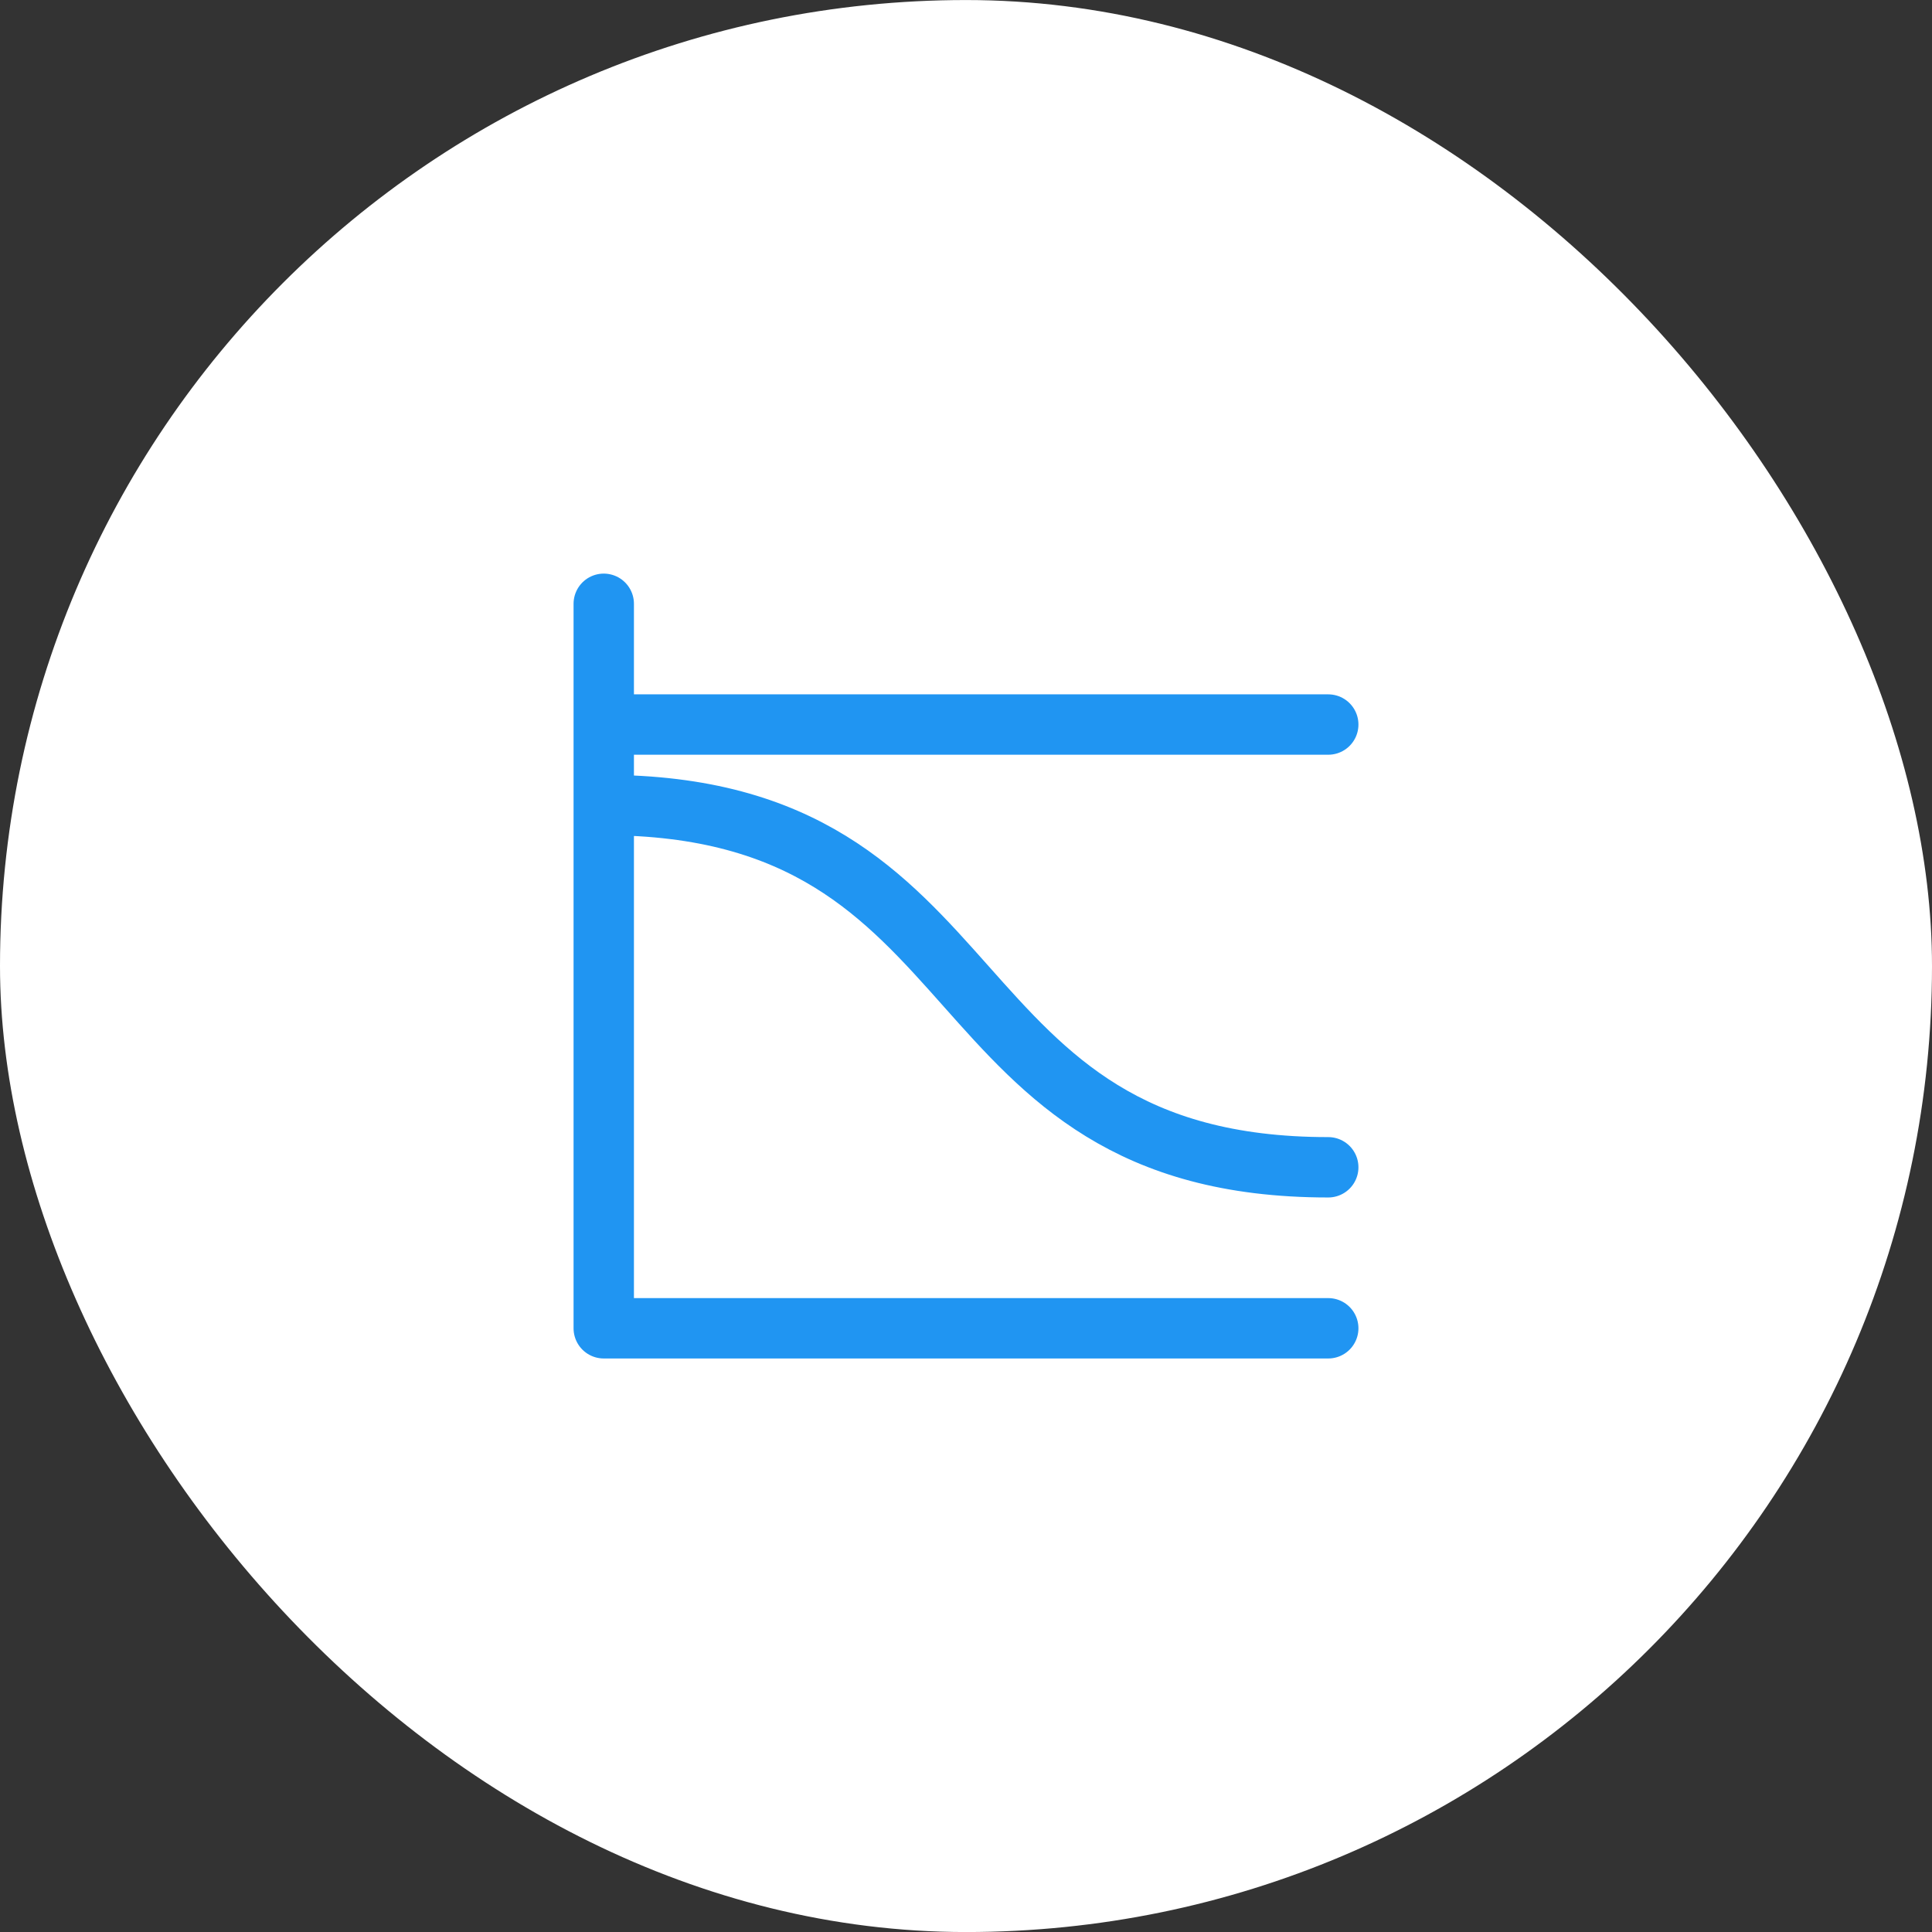
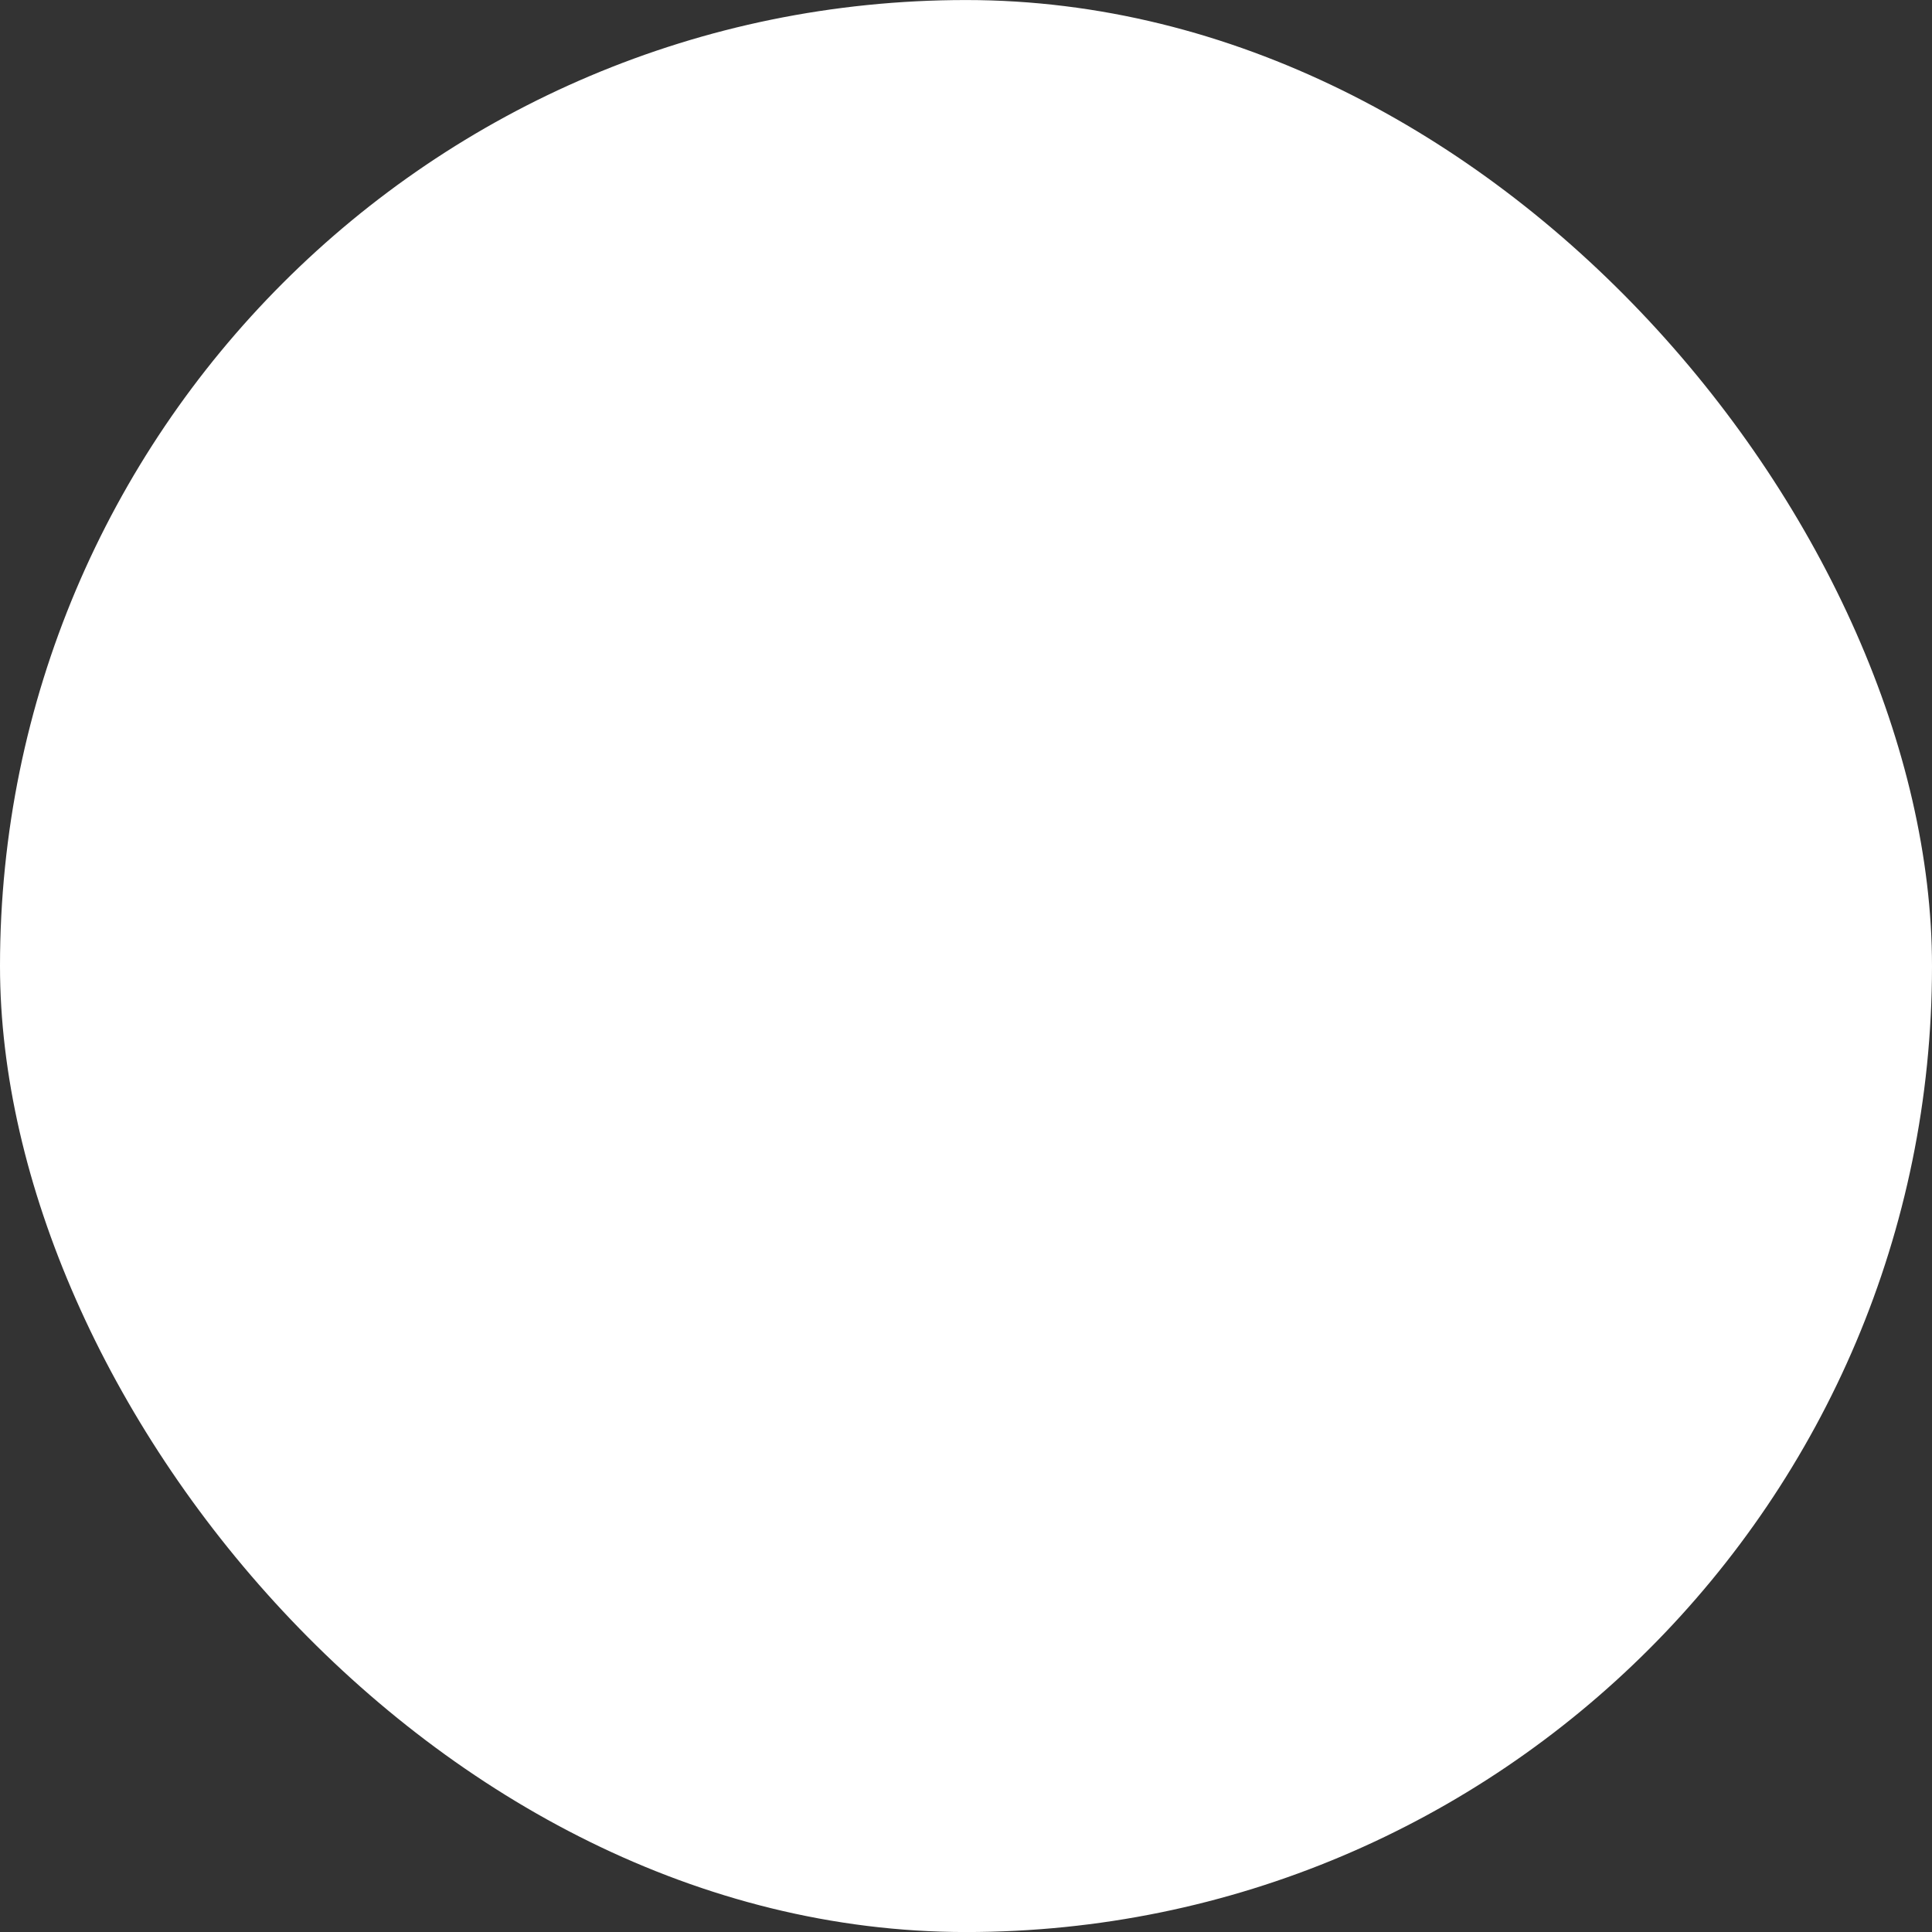
<svg xmlns="http://www.w3.org/2000/svg" width="48" height="48" viewBox="0 0 48 48" fill="none">
  <rect x="0" y="0" width="48" height="48" fill="#333333" stroke="none" />
  <rect y="0.001" width="48" height="48" rx="24" fill="white" />
-   <path d="M15 15.001V33.001H33M15 18.001H33M15 20.001C25 20.001 23 29.001 33 29.001" stroke="#2095F2" stroke-width="1.5" stroke-linecap="round" stroke-linejoin="round" />
</svg>